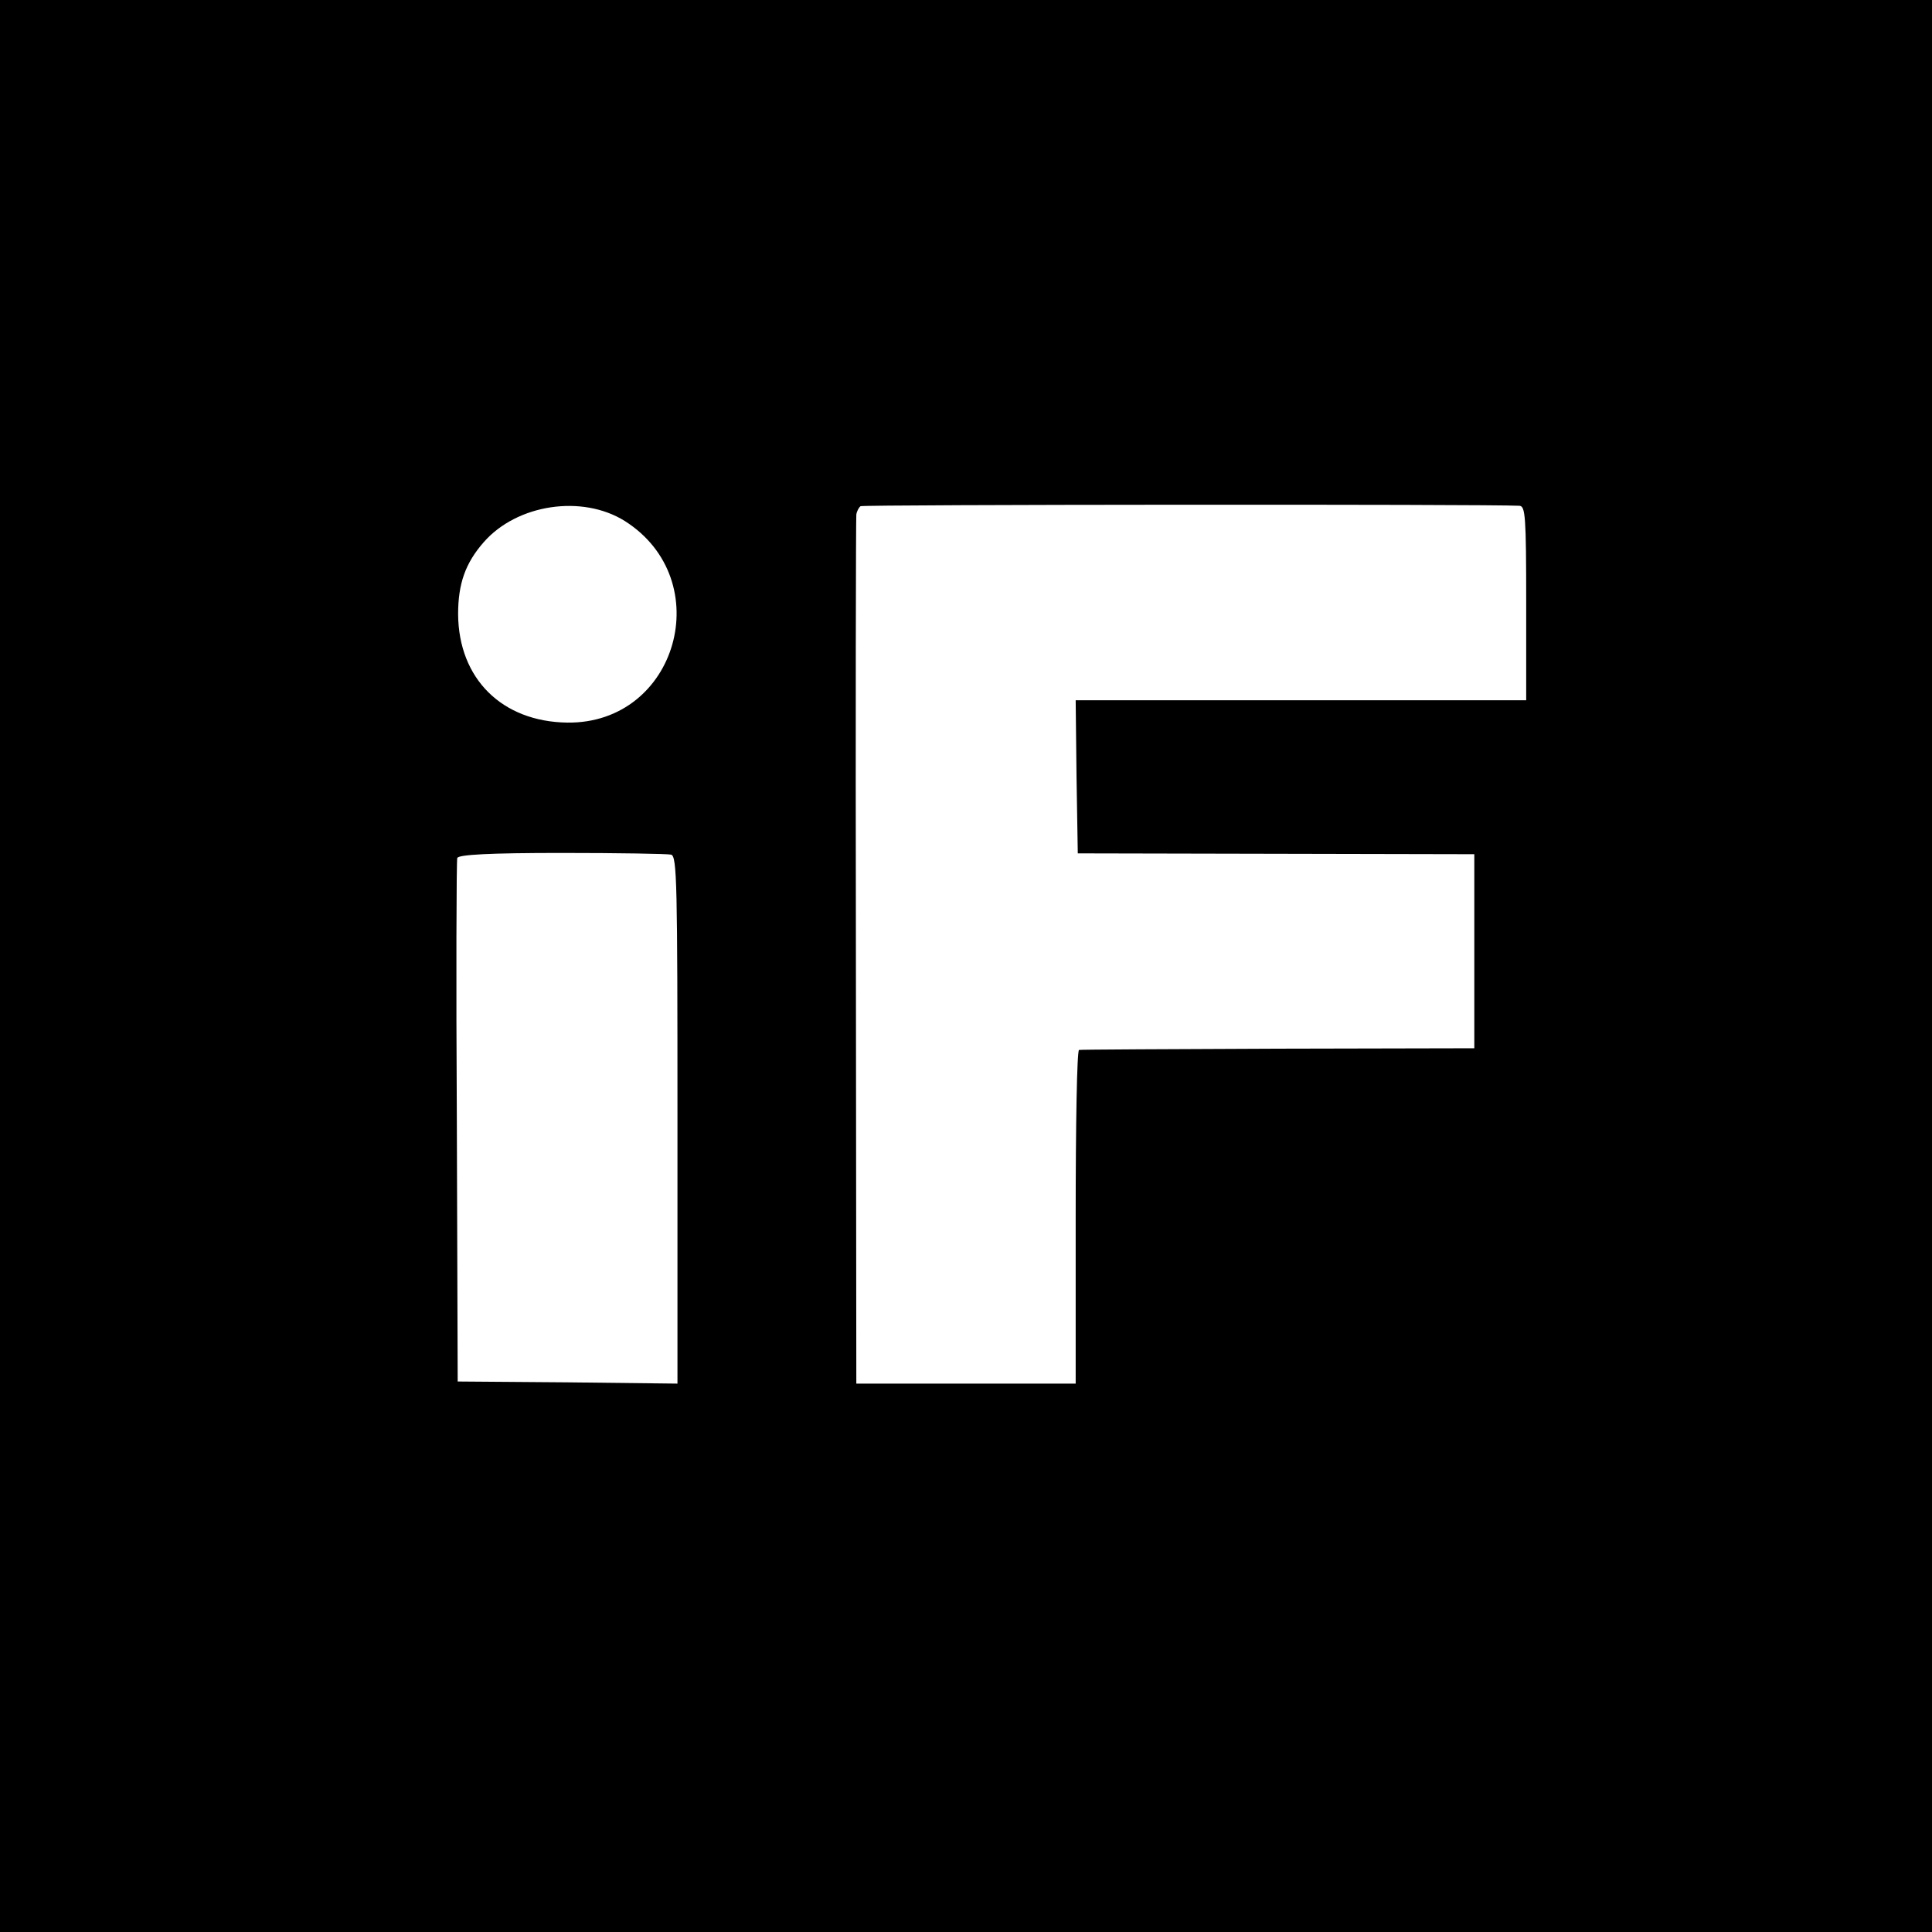
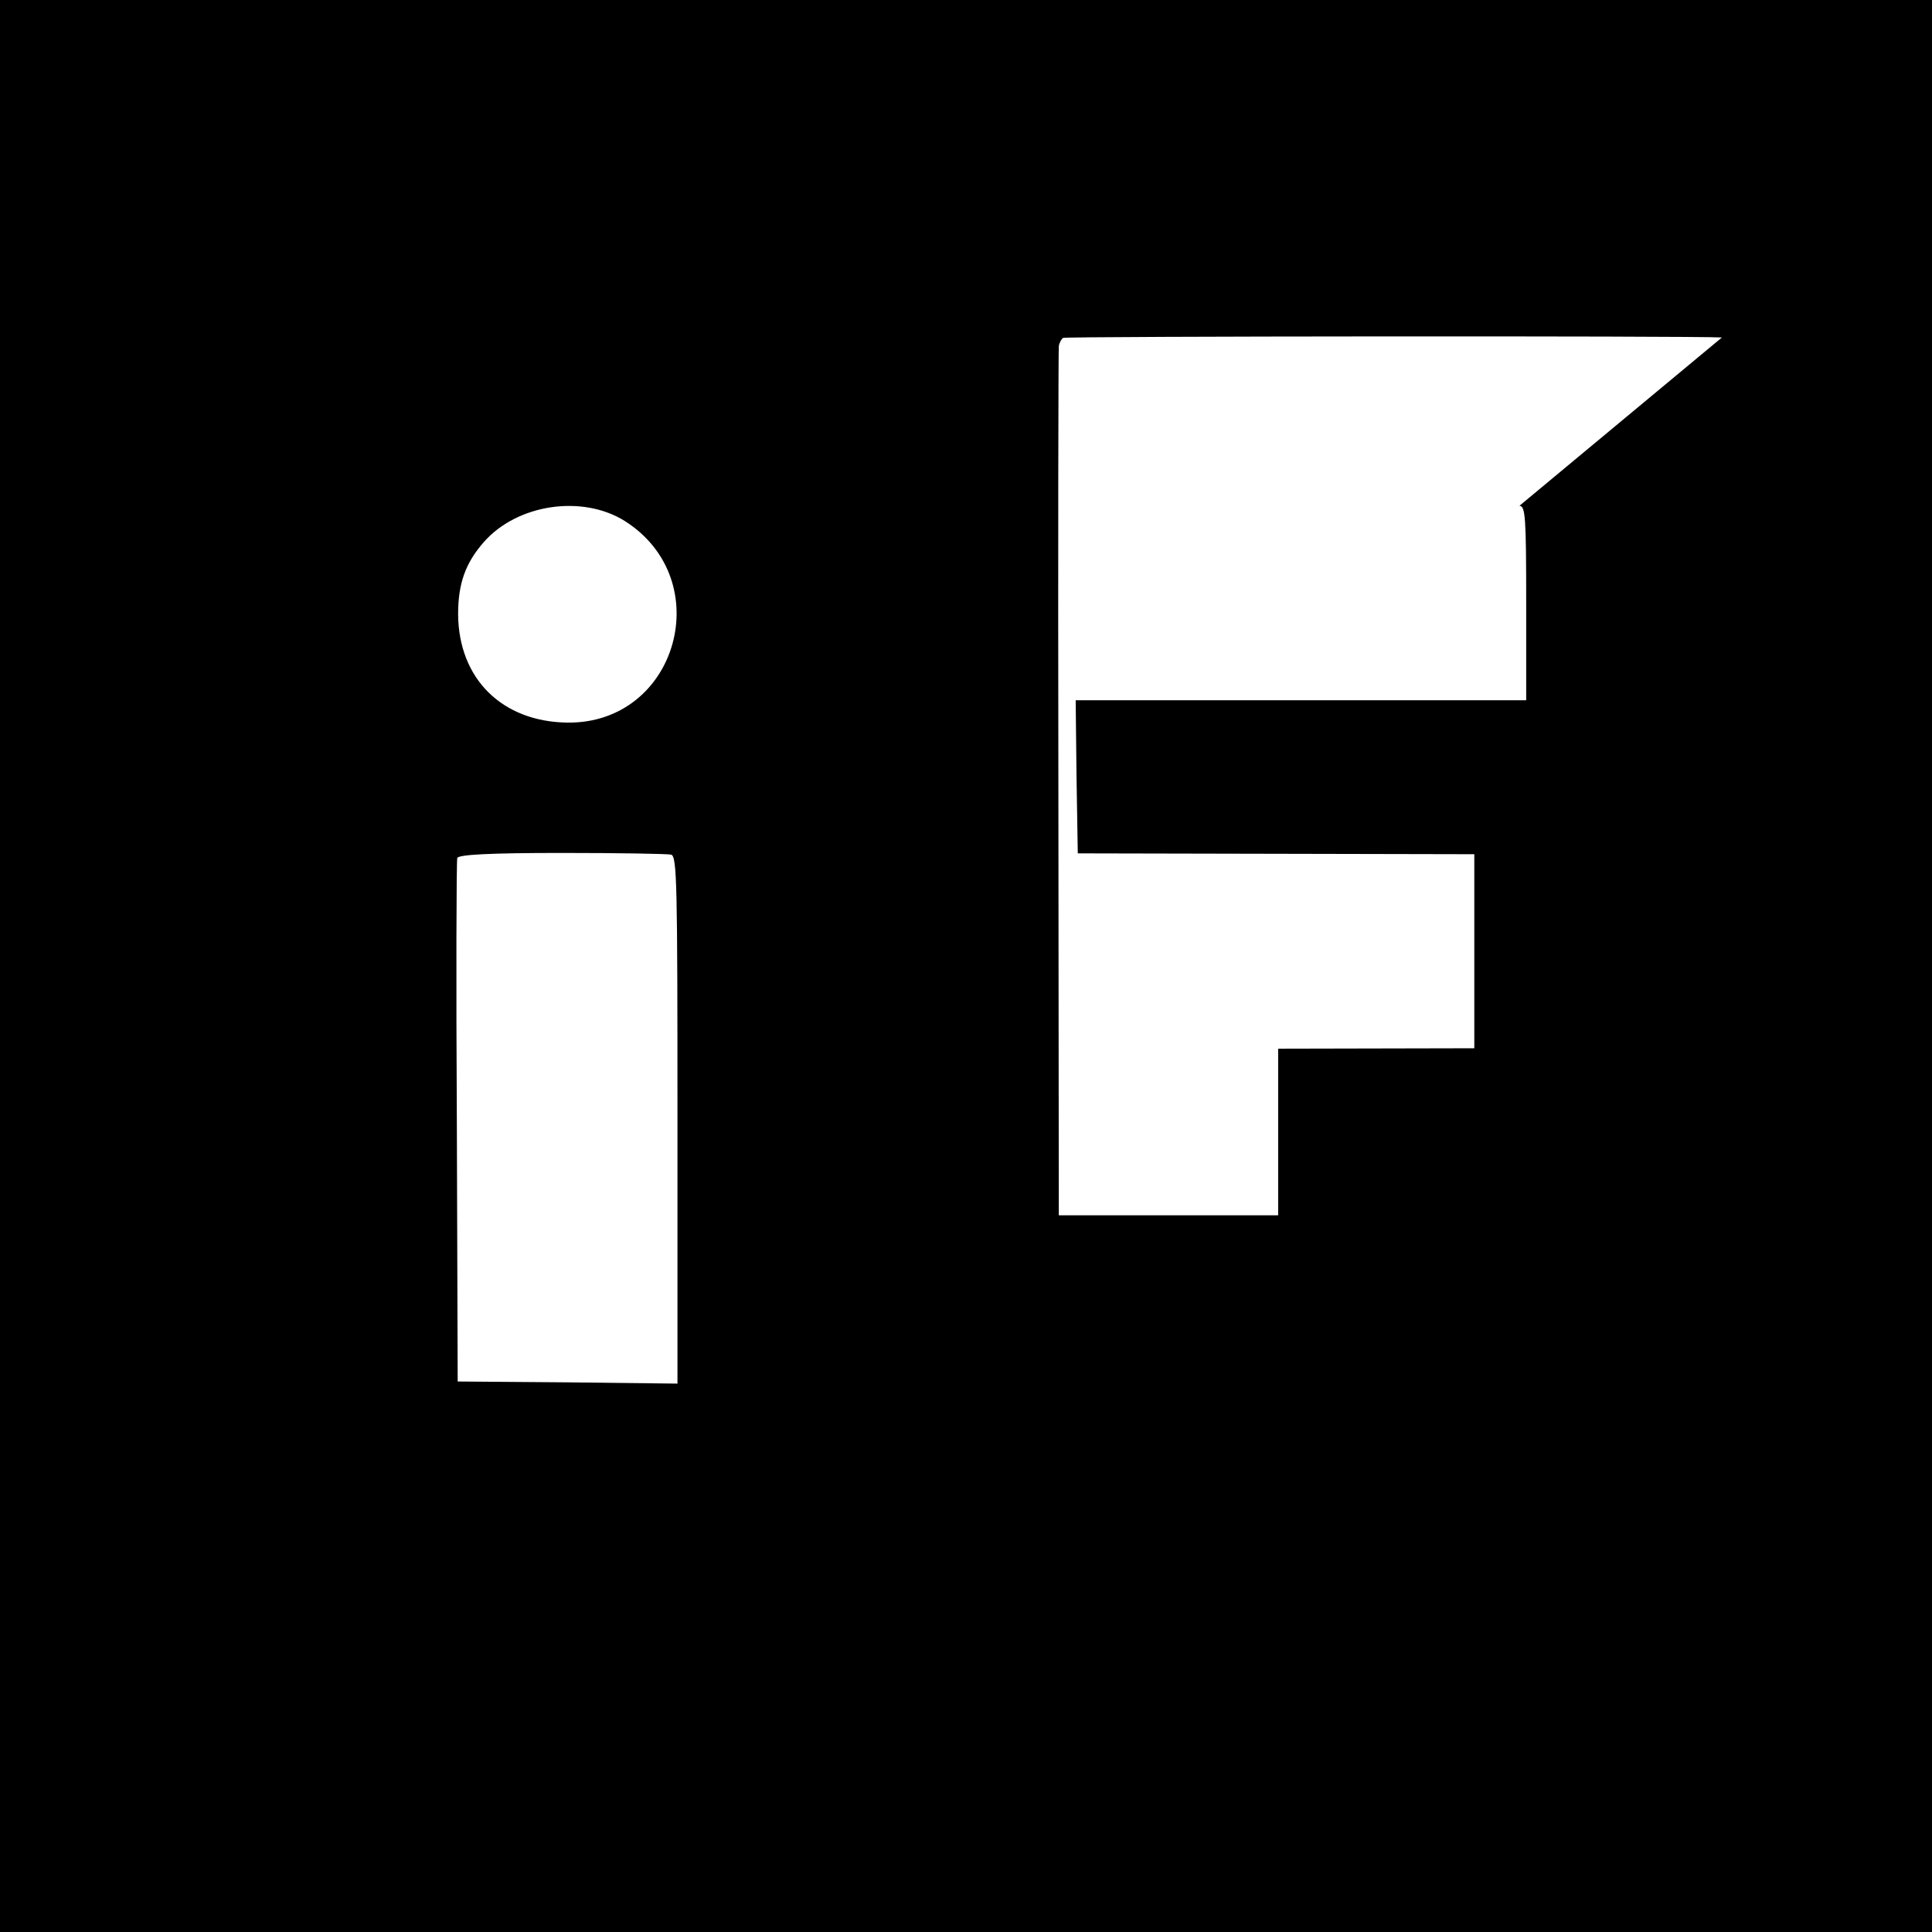
<svg xmlns="http://www.w3.org/2000/svg" version="1.0" width="458pt" height="458pt" viewBox="0 0 458 458" preserveAspectRatio="xMidYMid meet">
  <g transform="translate(0,458) scale(0.1,-0.1)" fill="#000000" stroke="none">
-     <path d="M0 2290 l0 -2290 2290 0 2290 0 0 2290 0 2290 -2290 0 -2290 0 0 -2290z m1481 1055 c221 -140 125 -481 -136 -478 -155 2 -258 104 -259 257 0 72 17 121 61 171 79 90 233 113 334 50z m2121 36 c14 -1 16 -24 16 -231 l0 -230 -534 0 -534 0 2 -181 3 -182 470 -1 470 -1 0 -230 0 -230 -465 -1 c-256 -1 -468 -2 -472 -3 -5 -1 -8 -179 -8 -396 l0 -395 -260 0 -260 0 -1 1023 c-1 562 0 1029 1 1037 1 8 6 17 10 20 6 4 1487 5 1562 1z m-2011 -827 c14 -4 15 -69 15 -629 l0 -625 -261 3 -260 2 -2 615 c-2 338 -1 620 1 626 3 8 76 12 248 12 134 0 250 -2 259 -4z" />
+     <path d="M0 2290 l0 -2290 2290 0 2290 0 0 2290 0 2290 -2290 0 -2290 0 0 -2290z m1481 1055 c221 -140 125 -481 -136 -478 -155 2 -258 104 -259 257 0 72 17 121 61 171 79 90 233 113 334 50z m2121 36 c14 -1 16 -24 16 -231 l0 -230 -534 0 -534 0 2 -181 3 -182 470 -1 470 -1 0 -230 0 -230 -465 -1 l0 -395 -260 0 -260 0 -1 1023 c-1 562 0 1029 1 1037 1 8 6 17 10 20 6 4 1487 5 1562 1z m-2011 -827 c14 -4 15 -69 15 -629 l0 -625 -261 3 -260 2 -2 615 c-2 338 -1 620 1 626 3 8 76 12 248 12 134 0 250 -2 259 -4z" />
  </g>
</svg>